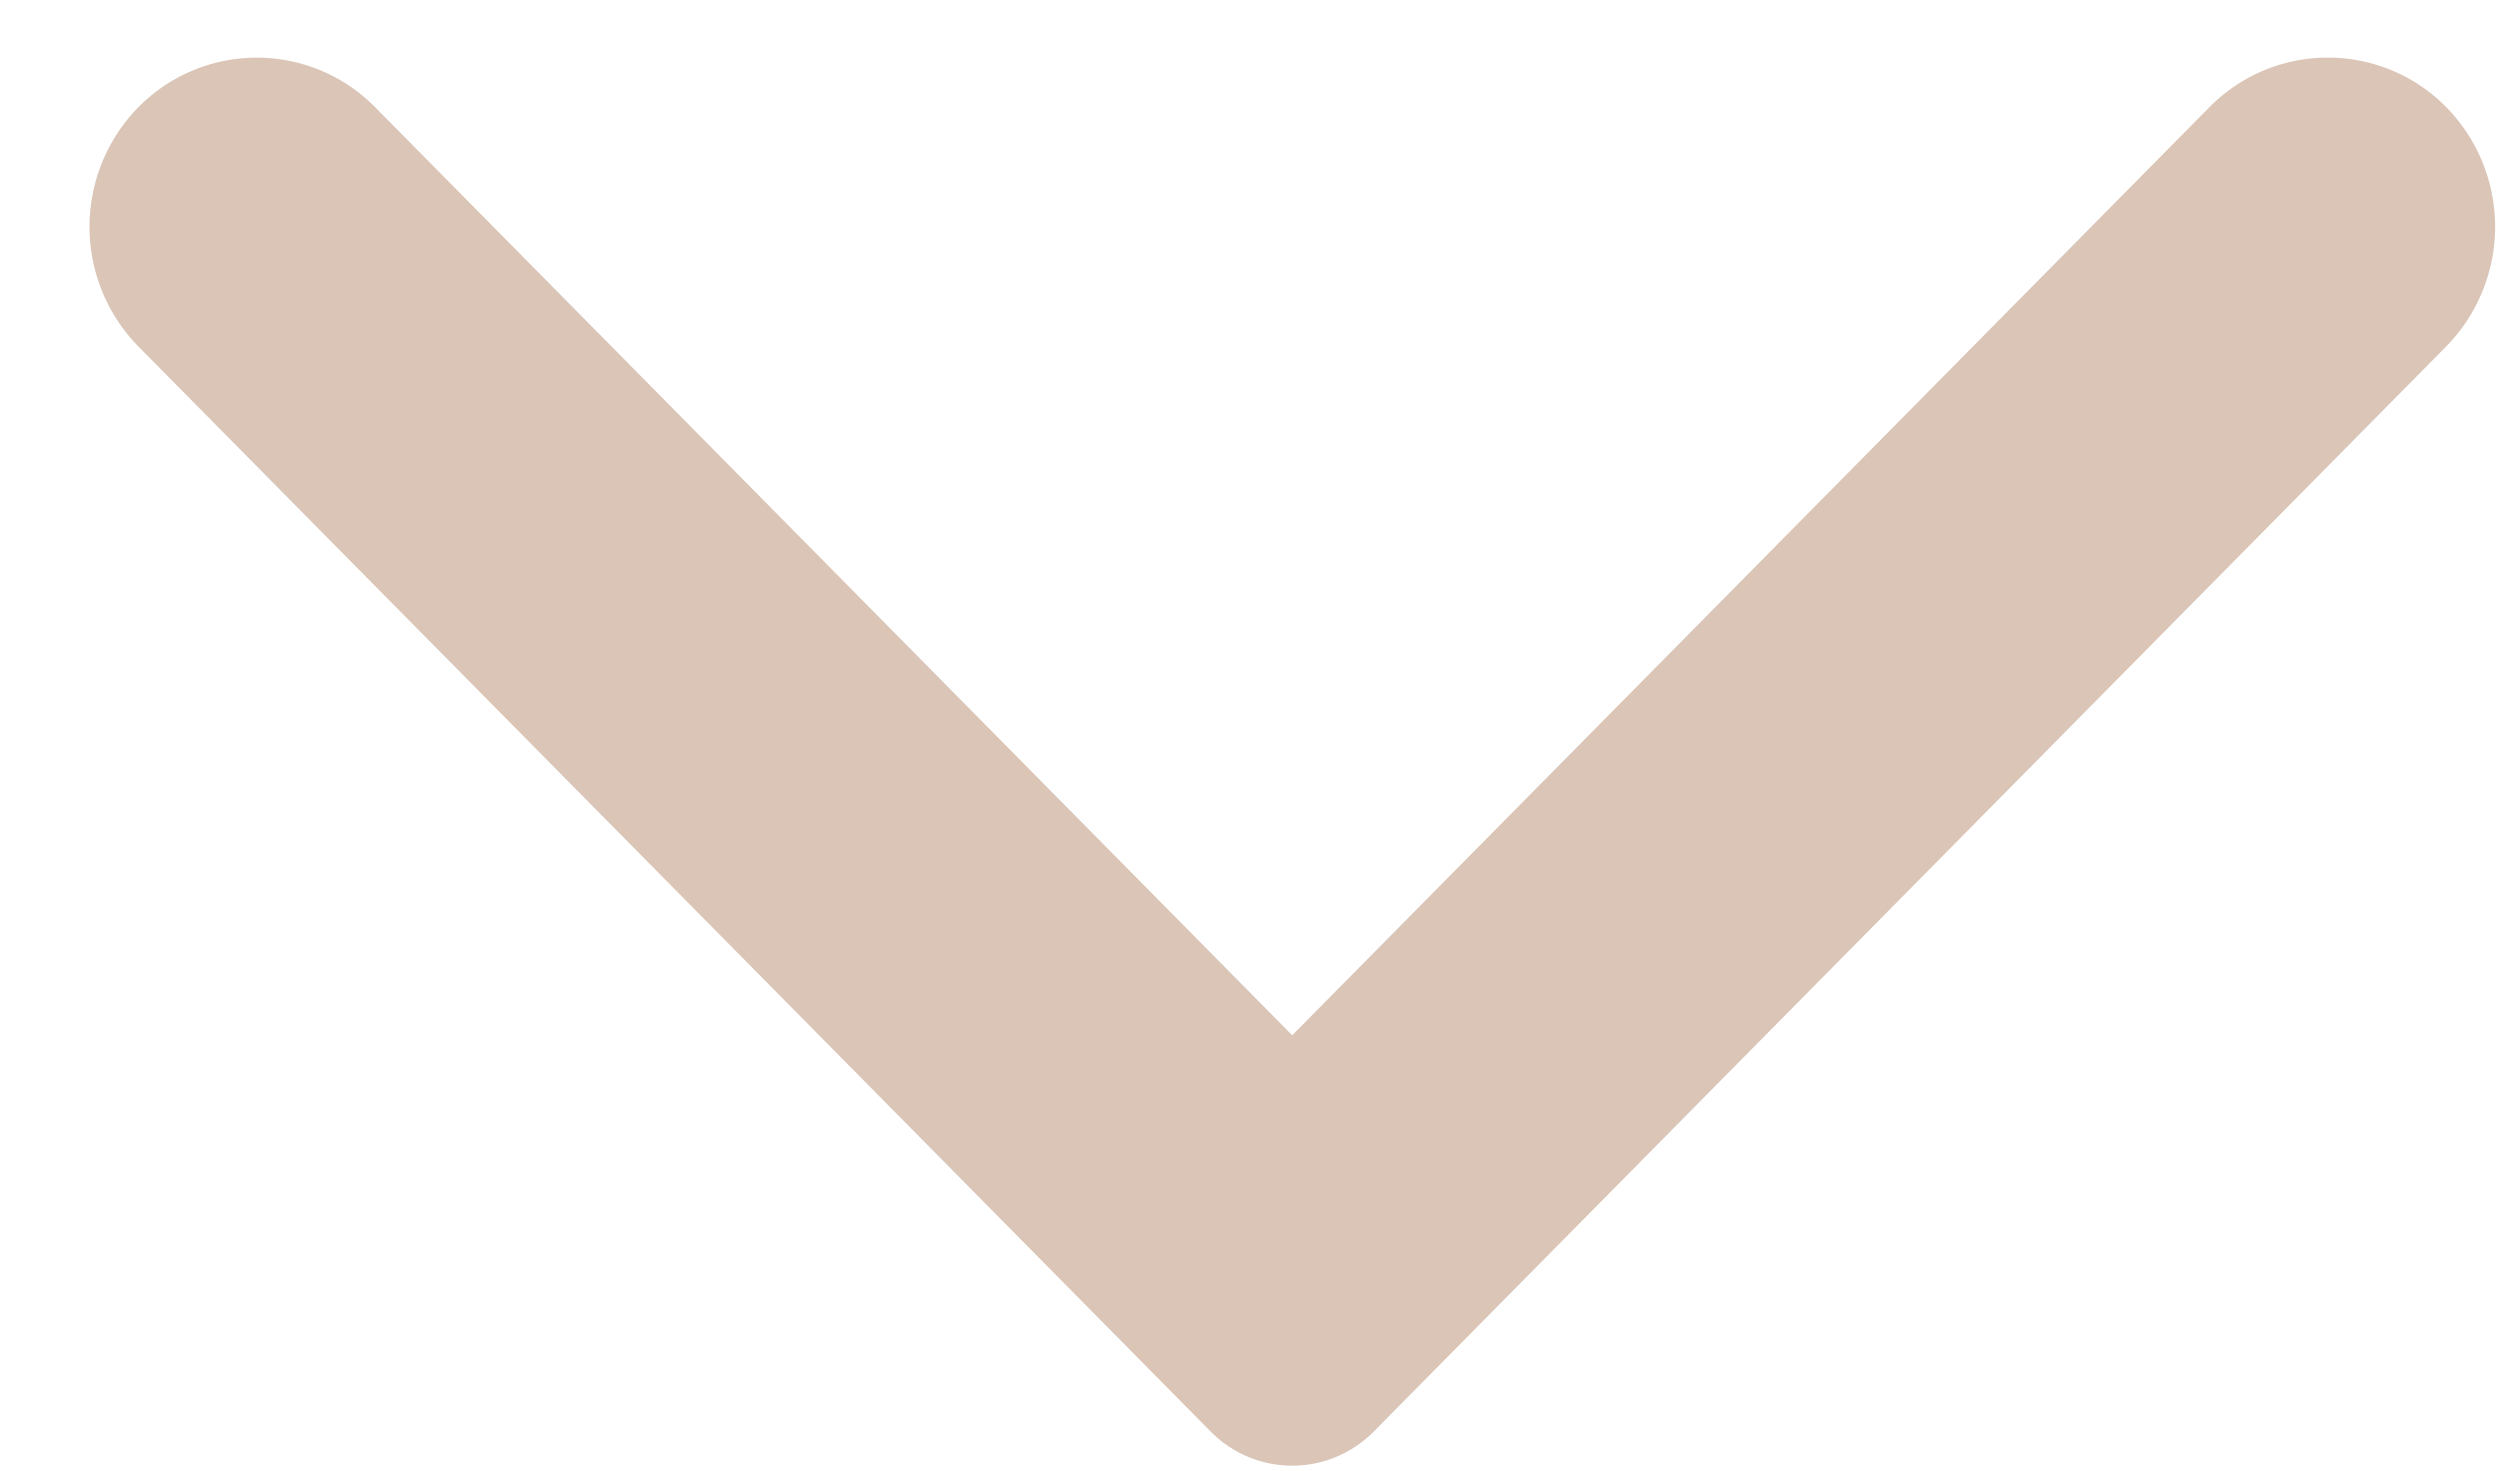
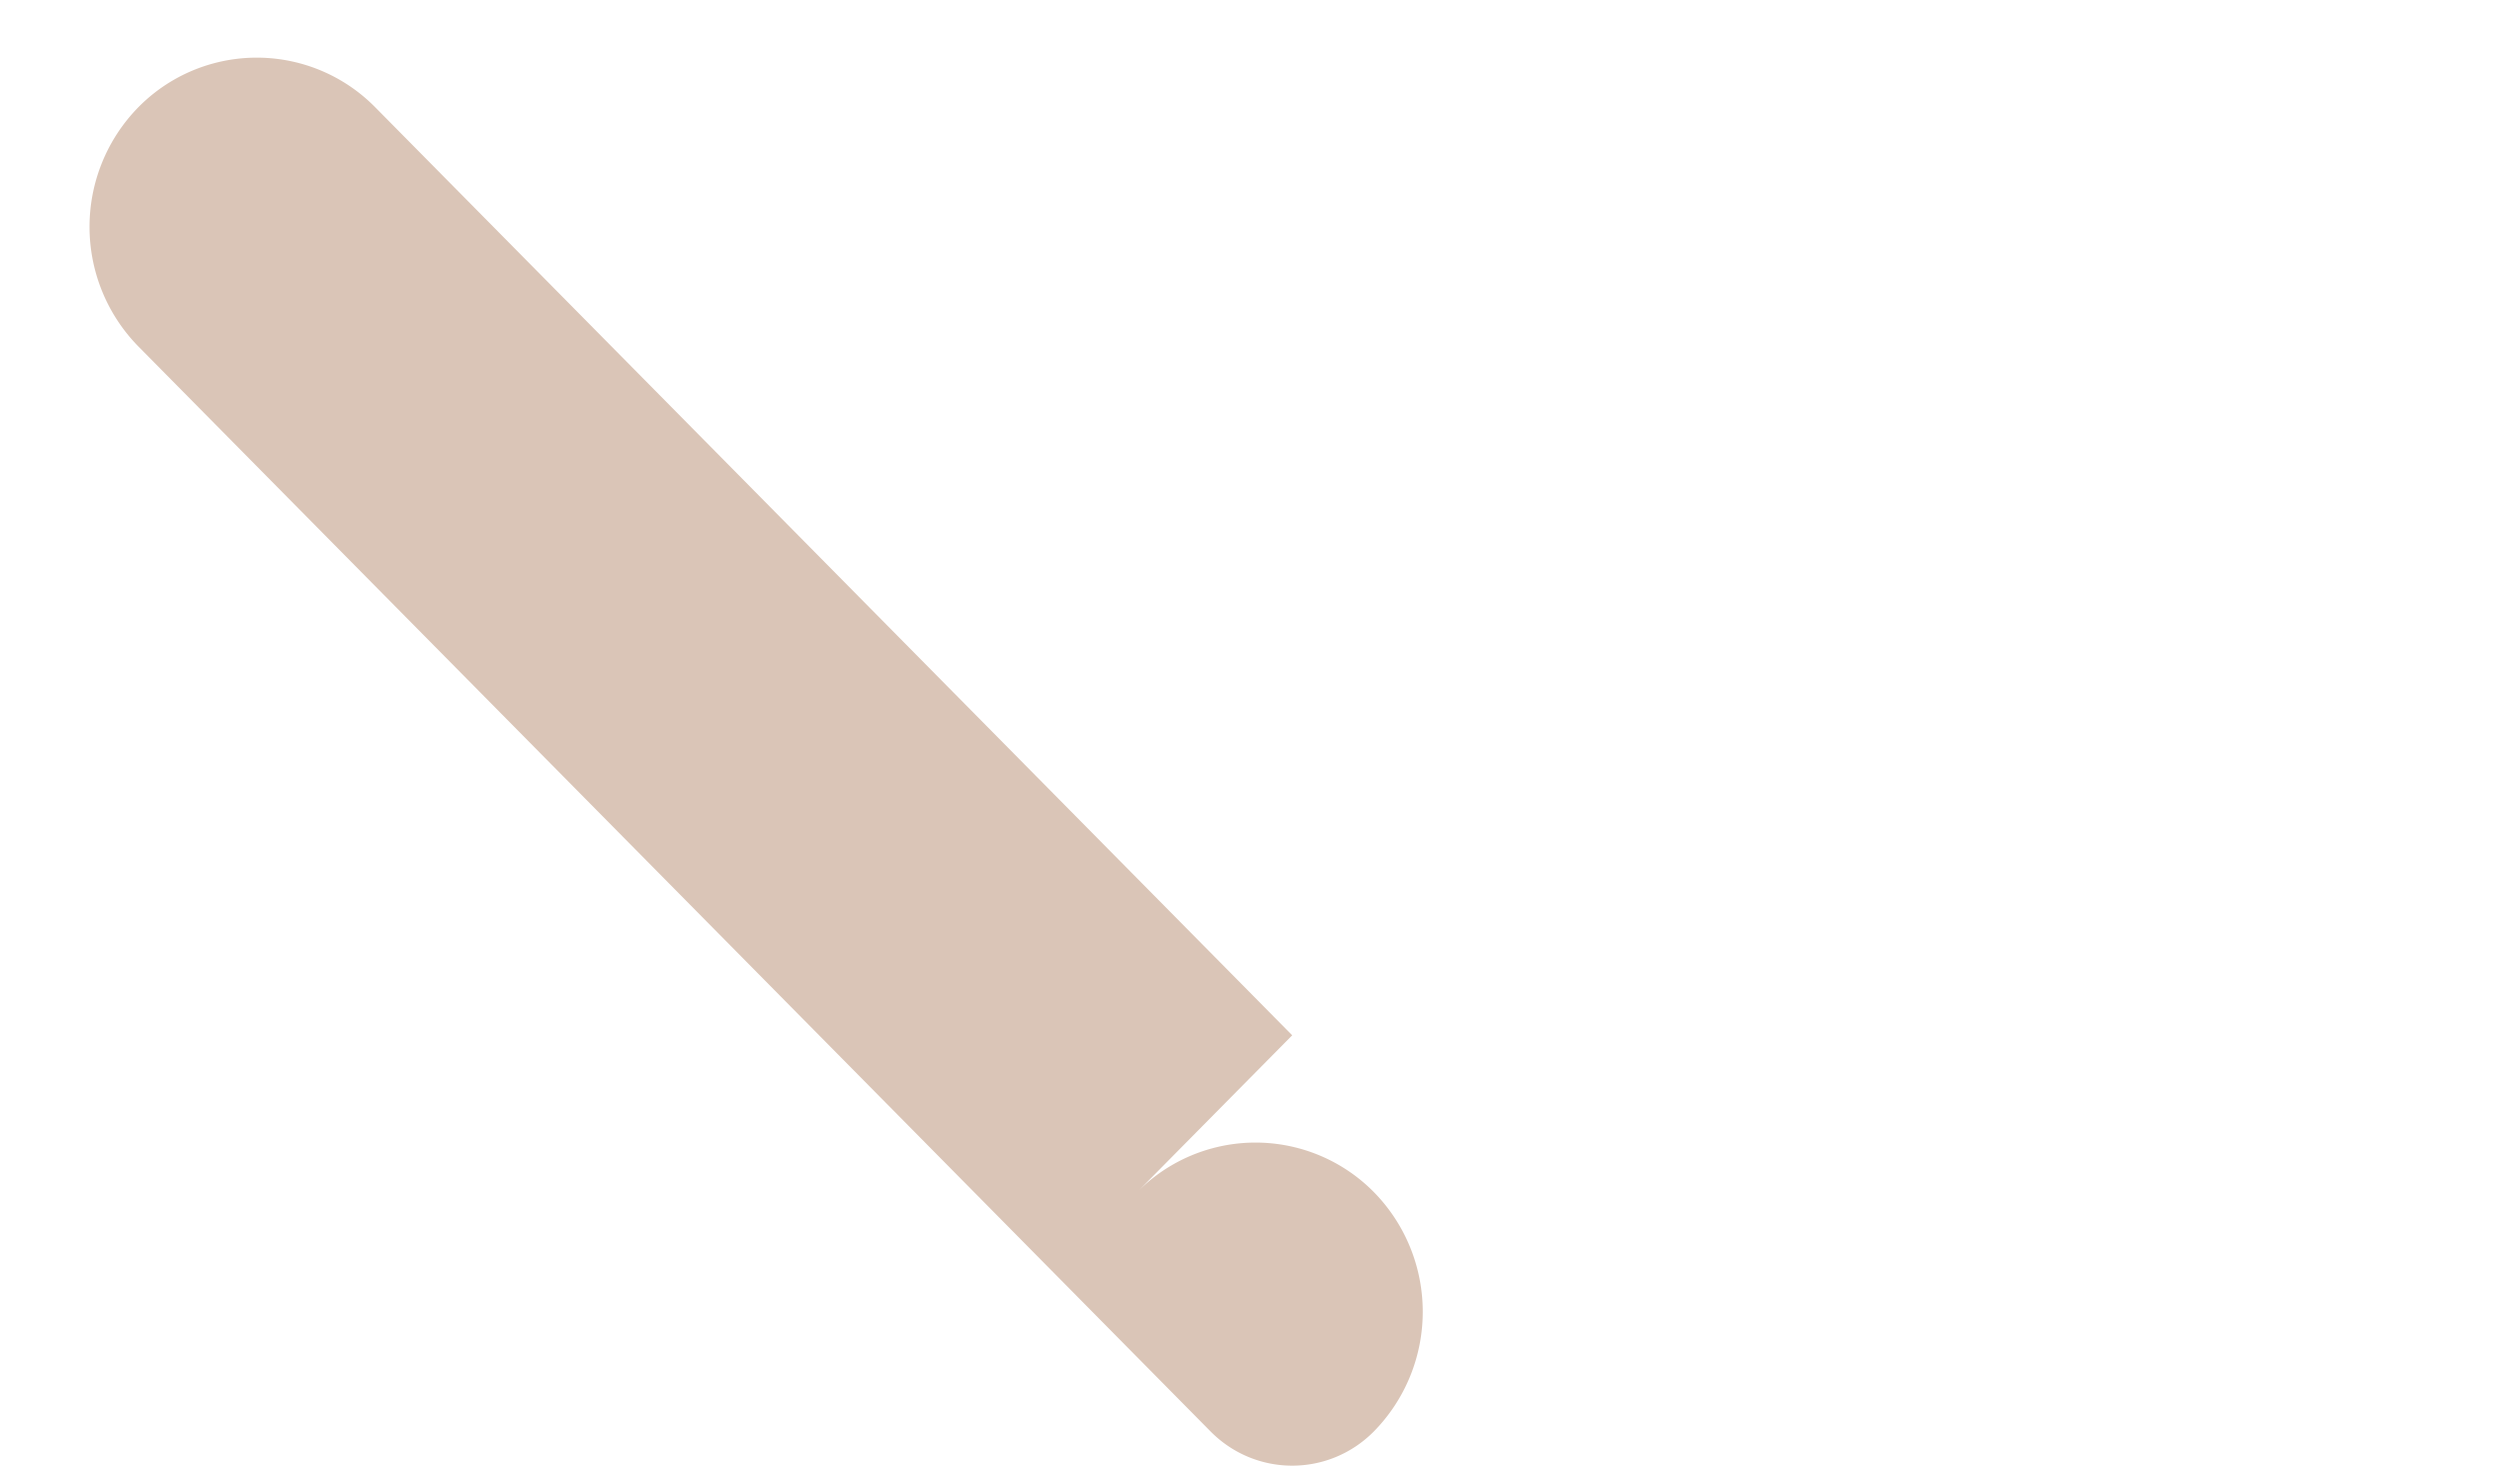
<svg xmlns="http://www.w3.org/2000/svg" width="17" height="10" viewBox="0 0 17 10">
-   <path fill="#DAC5B7" fill-rule="evenodd" d="M8.232 9.734c.307.31.803.31 1.11 0l7.292-7.378a1.162 1.162 0 0 0 0-1.628 1.13 1.13 0 0 0-1.609 0L8.787 7.04 2.551.729a1.13 1.13 0 0 0-1.61 0 1.162 1.162 0 0 0 0 1.627l7.291 7.378z" />
+   <path fill="#DAC5B7" fill-rule="evenodd" d="M8.232 9.734c.307.31.803.31 1.11 0a1.162 1.162 0 0 0 0-1.628 1.13 1.13 0 0 0-1.609 0L8.787 7.04 2.551.729a1.13 1.13 0 0 0-1.61 0 1.162 1.162 0 0 0 0 1.627l7.291 7.378z" />
</svg>